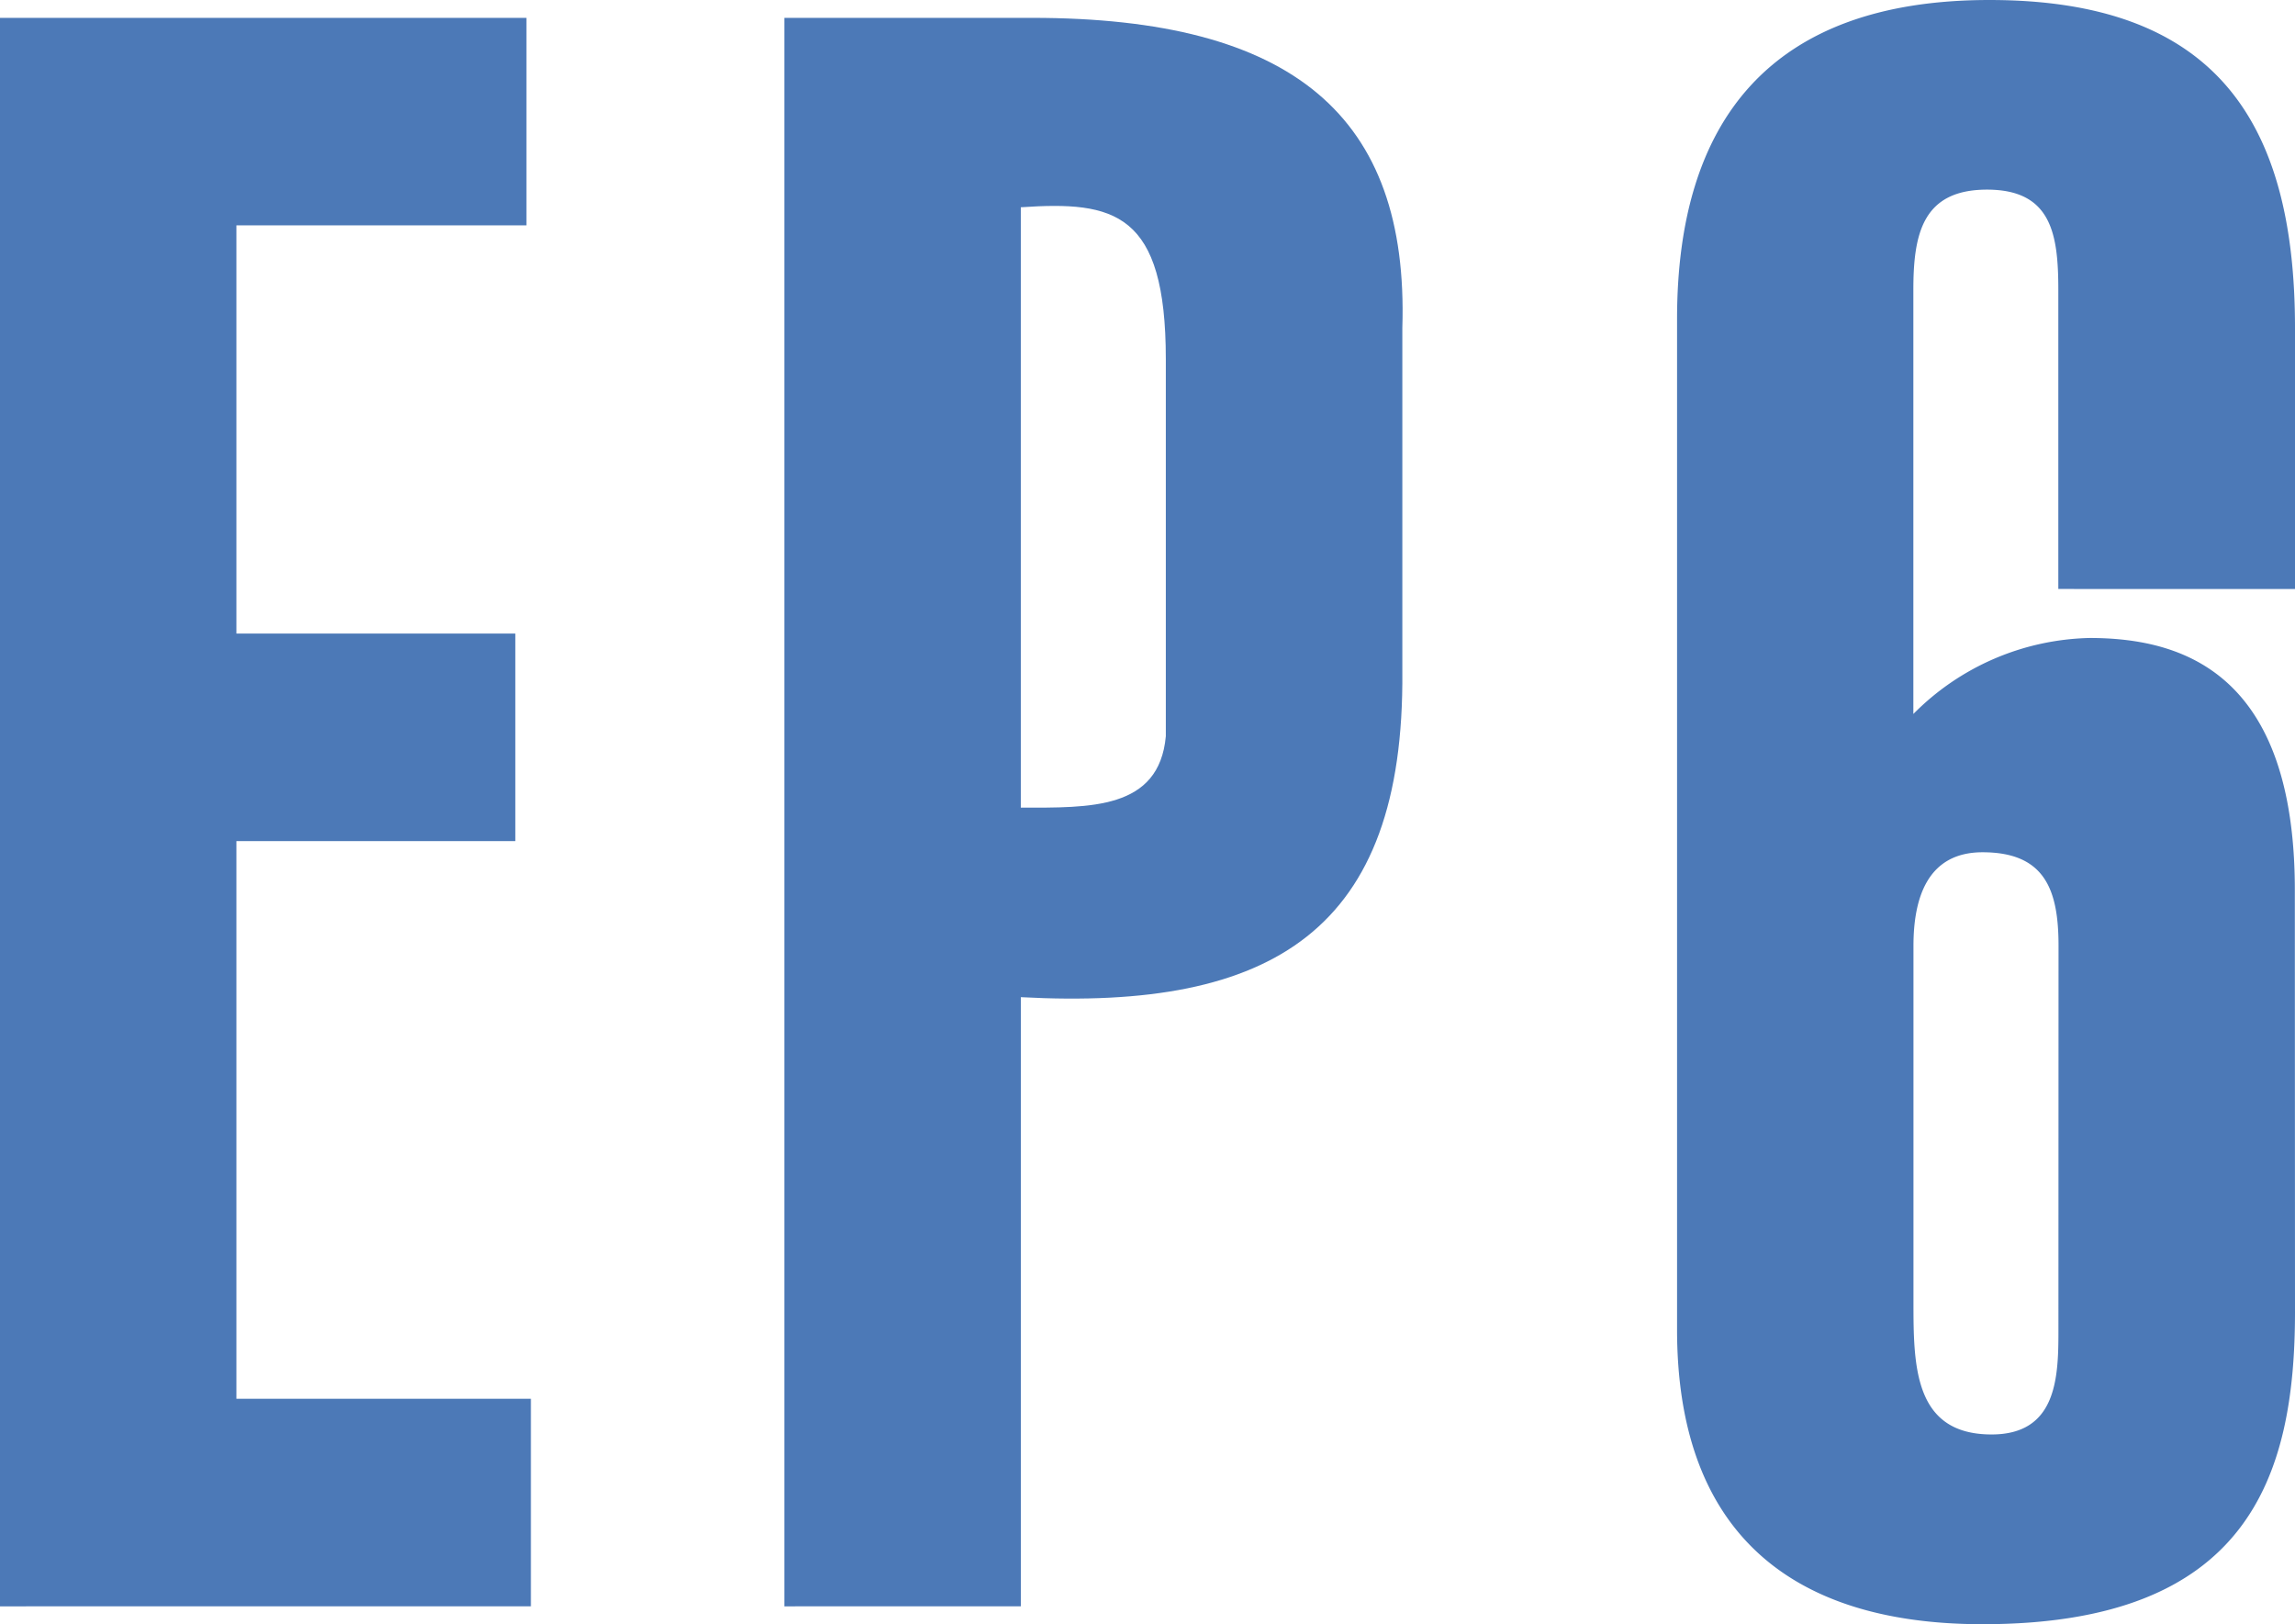
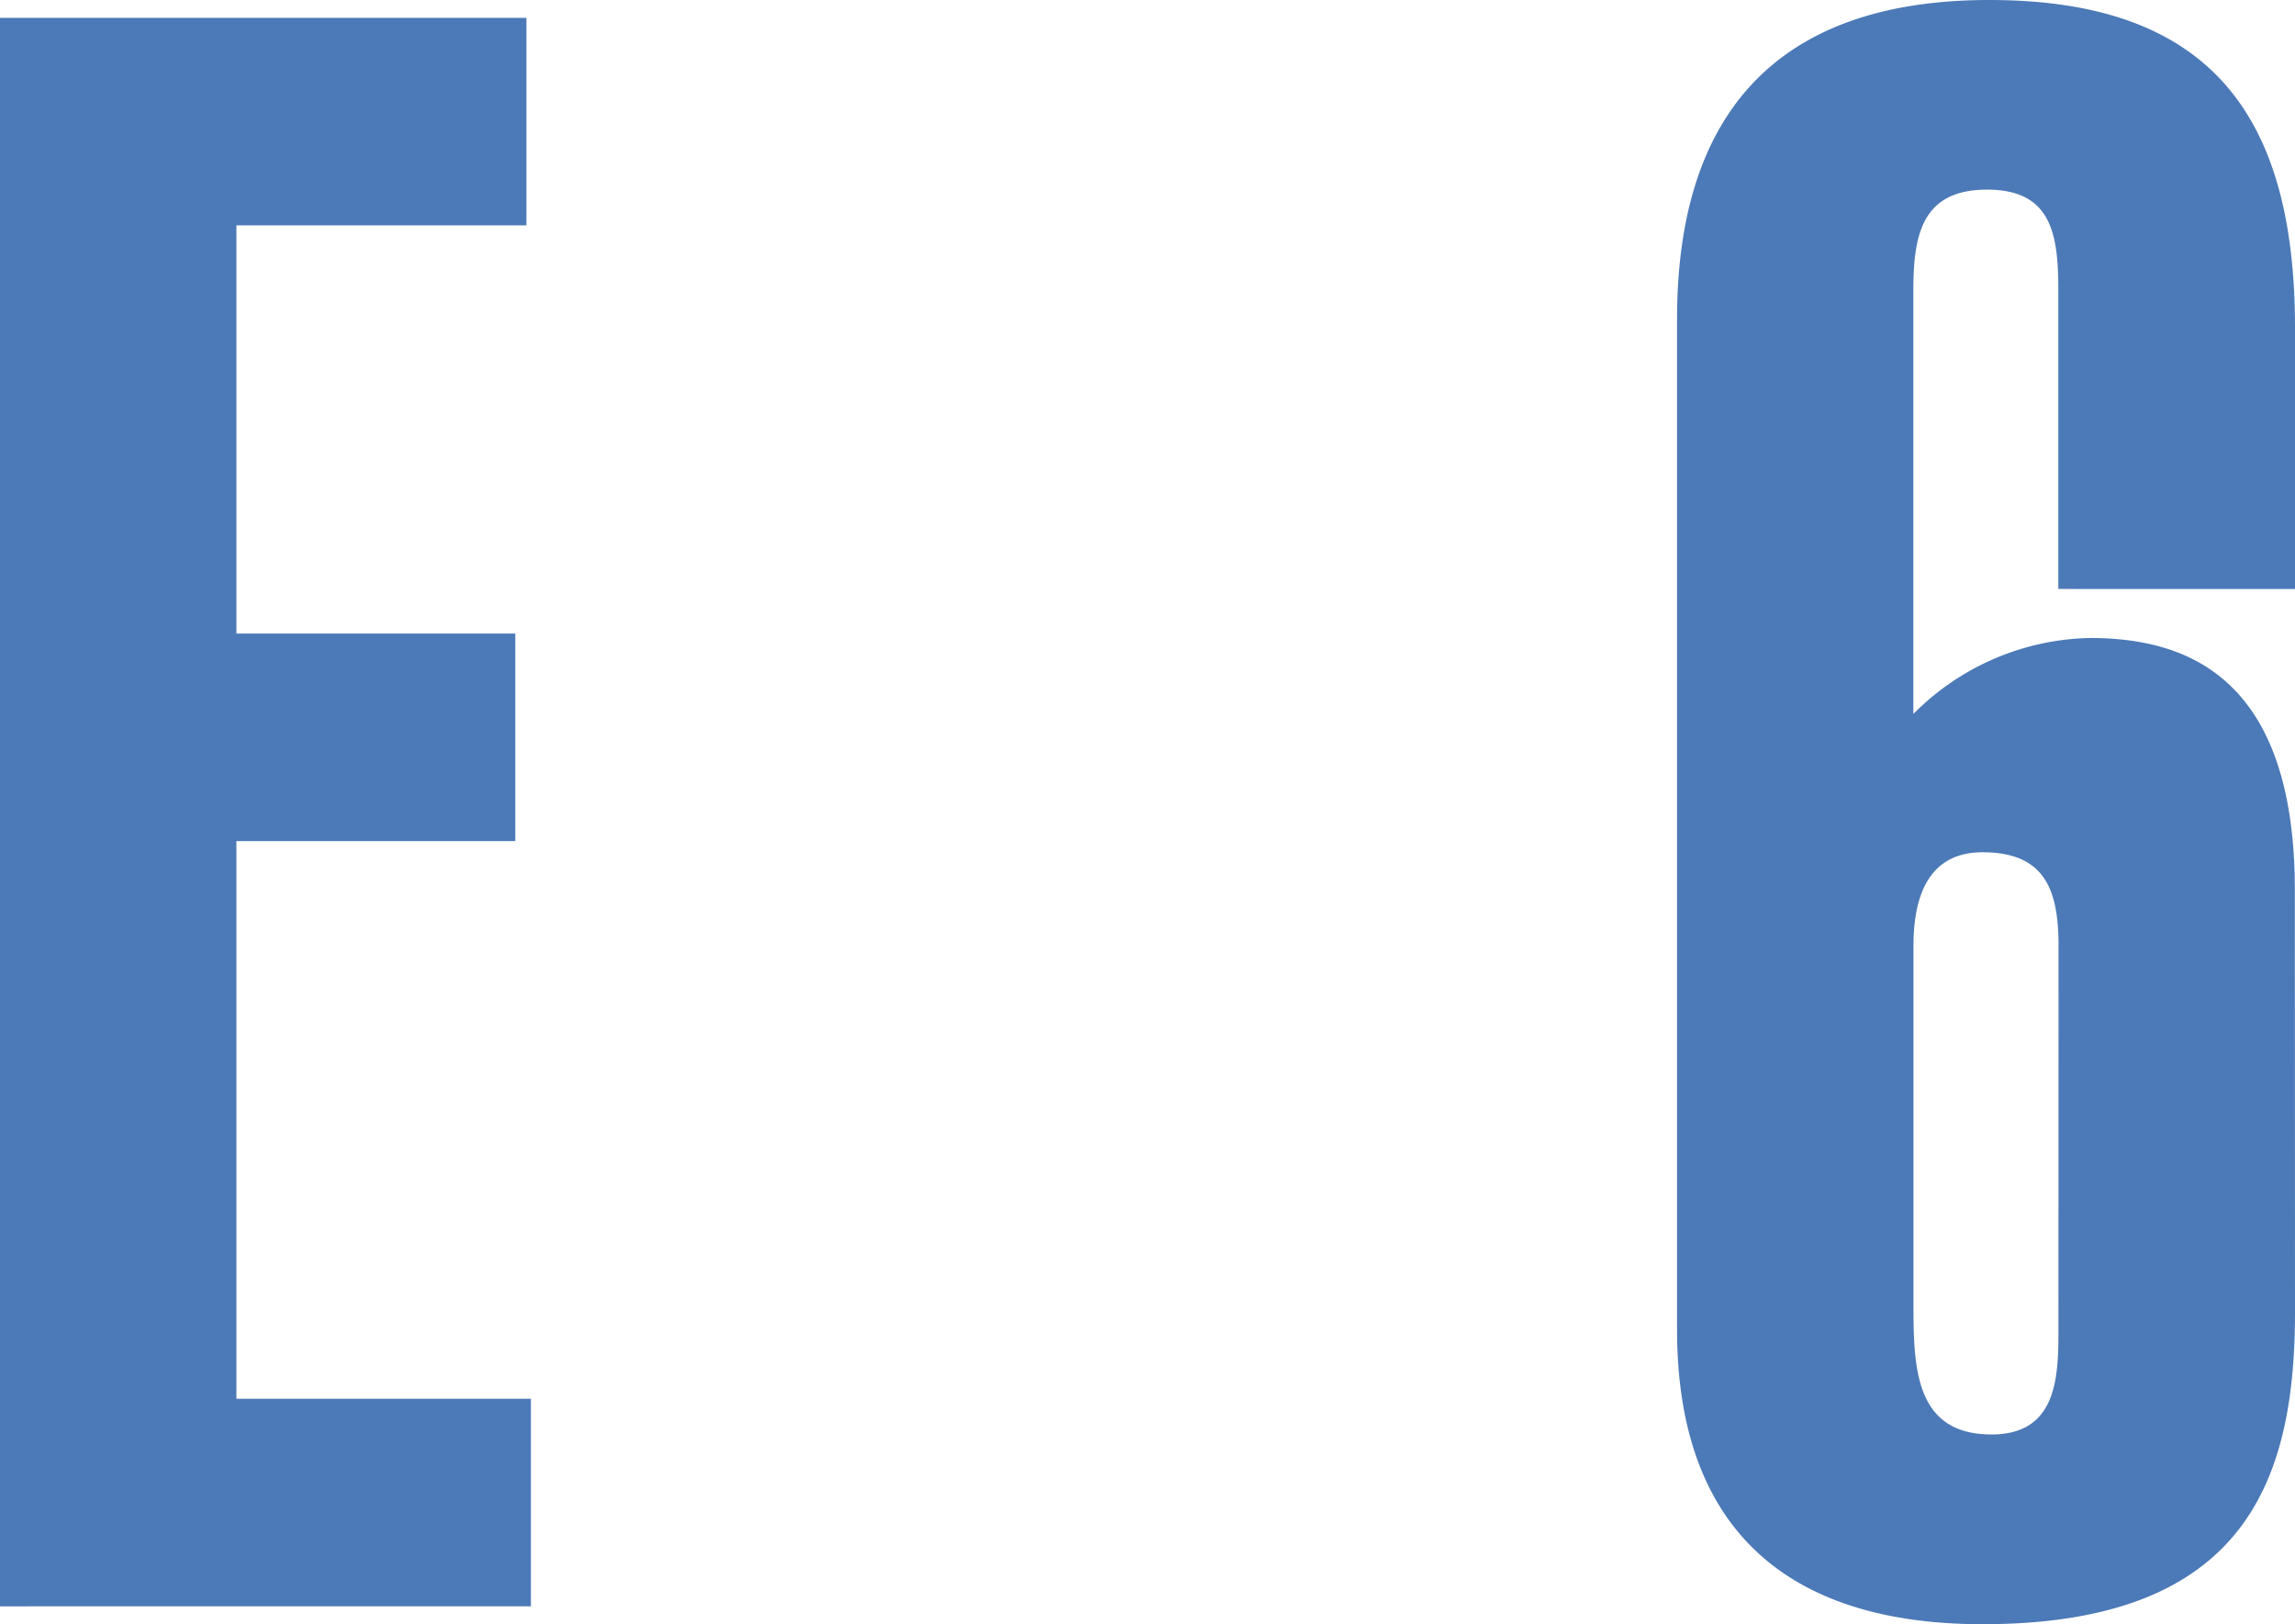
<svg xmlns="http://www.w3.org/2000/svg" id="レイヤー_1" data-name="レイヤー 1" viewBox="0 0 42.287 29.926">
  <defs>
    <style>
      .cls-1 {
        fill: #4c79b7;
      }
    </style>
  </defs>
  <title>ai-pc-c-03-3-font-06</title>
  <g>
    <path class="cls-1" d="M926.274,554.034V524.766h9.7v3.823h-5.344v7.522h5.139v3.823h-5.139v10.276h5.426v3.823Z" transform="translate(-926.274 -524.437)" />
-     <path class="cls-1" d="M940.726,554.034V524.766h4.563c4.81,0,6.947,1.809,6.824,5.714v6.33c.041,4.768-2.385,6.249-7.029,6v11.223Zm4.357-14.716c1.273,0,2.548.041,2.672-1.315v-6.947c0-2.713-.946-2.918-2.672-2.8Z" transform="translate(-926.274 -524.437)" />
    <path class="cls-1" d="M968.561,548.607c0,3.042-.863,5.756-5.756,5.756-3.74,0-5.63-1.892-5.63-5.427V530.315c0-3.618,1.685-5.878,5.755-5.878,4.15,0,5.631,2.22,5.631,6.043v4.809H964.2v-5.508c0-1.027-.123-1.85-1.314-1.85s-1.357.822-1.357,1.85v7.811a4.71,4.71,0,0,1,3.248-1.4c1.727,0,3.781.658,3.781,4.645Zm-4.357-6.741c0-1.027-.246-1.726-1.4-1.726-1.027,0-1.273.863-1.273,1.726V548.4c0,1.192,0,2.467,1.439,2.467,1.191,0,1.232-1.028,1.232-1.892Z" transform="translate(-926.274 -524.437)" />
  </g>
</svg>